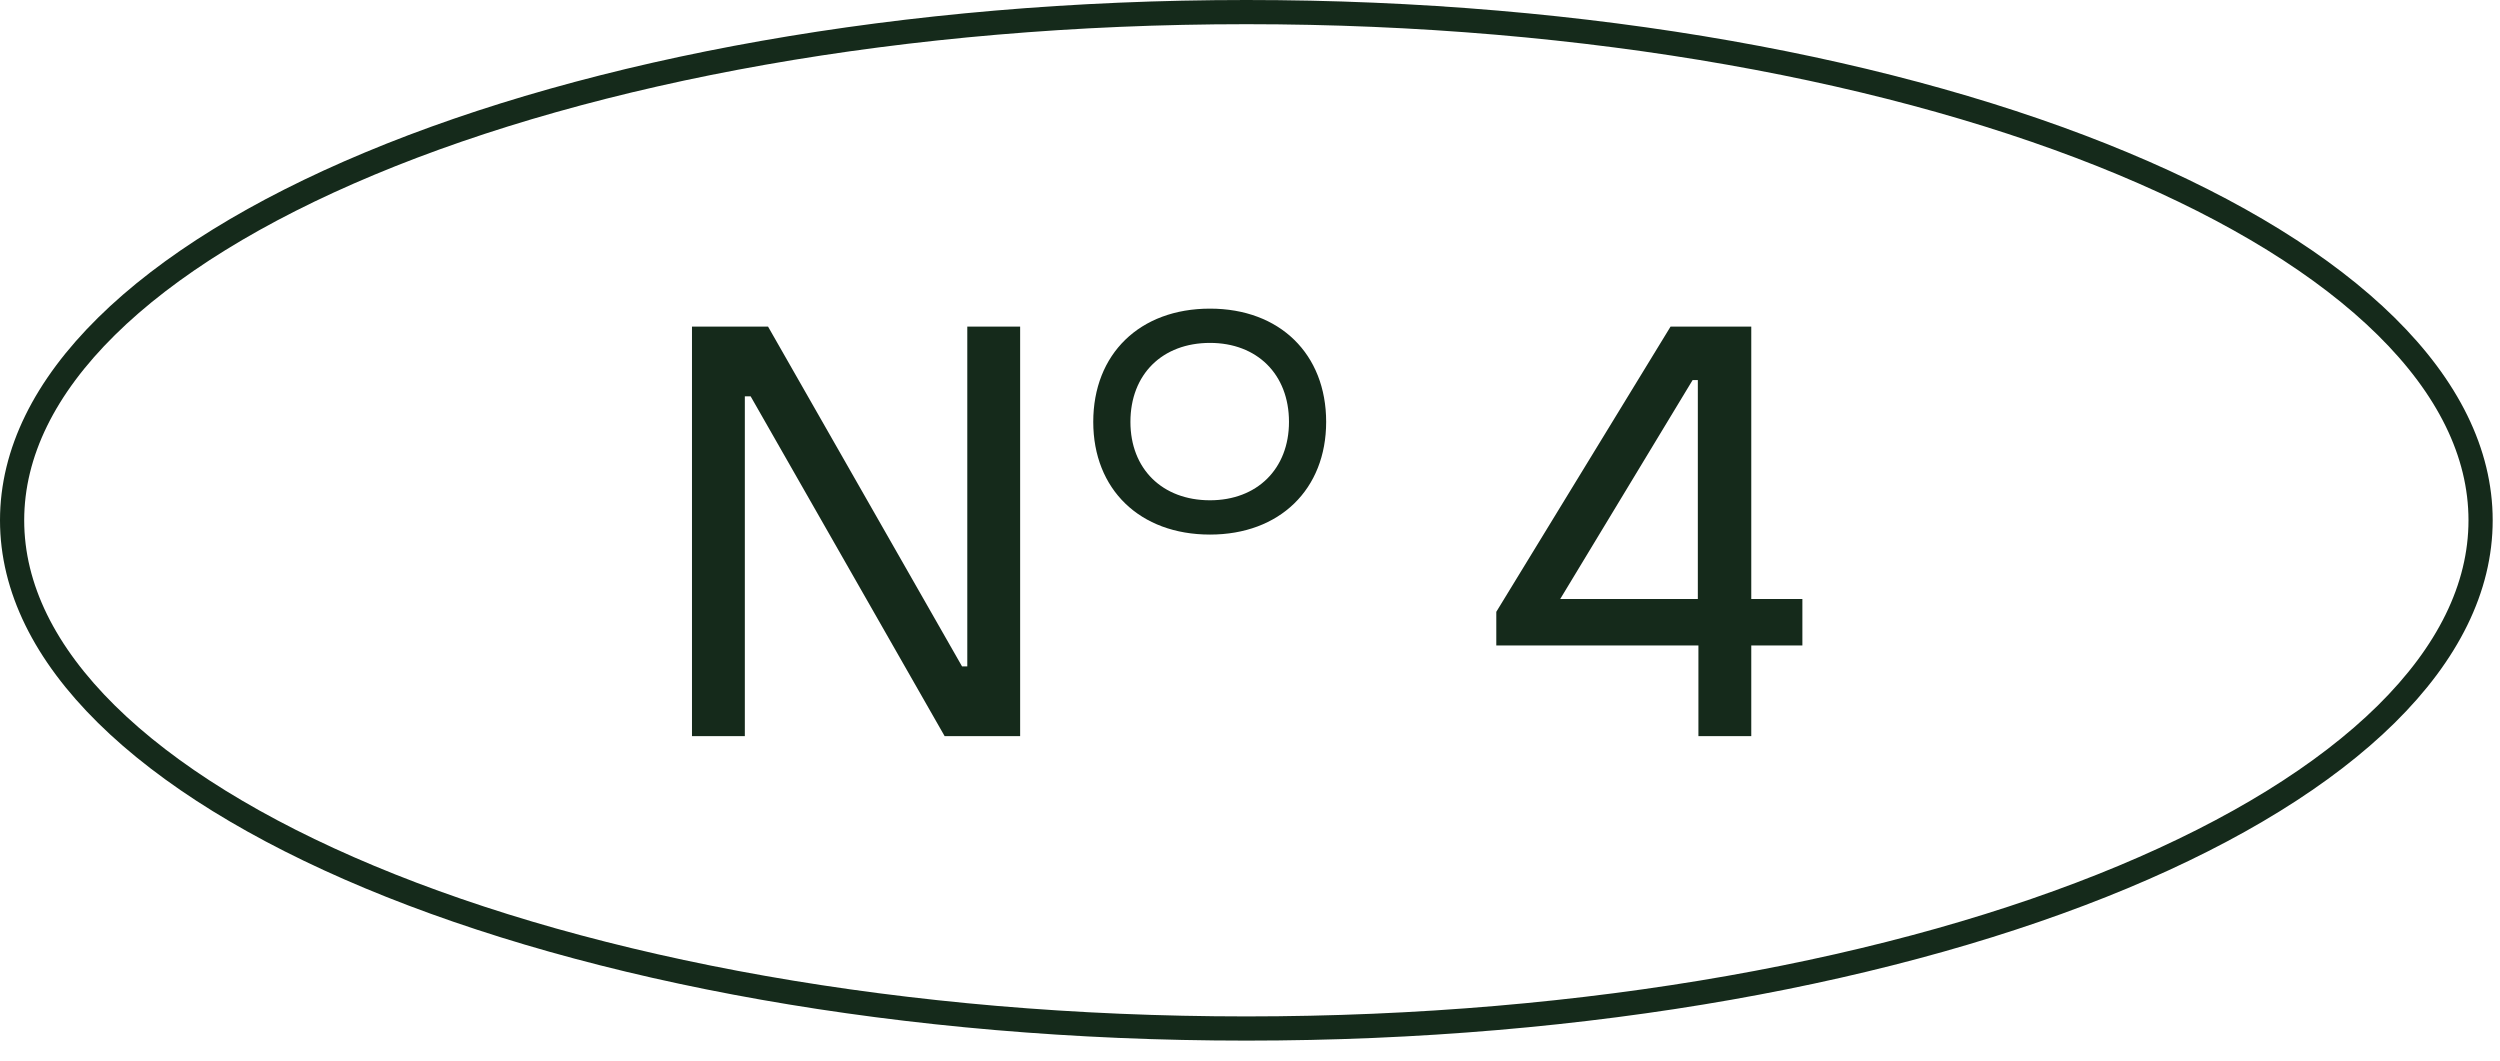
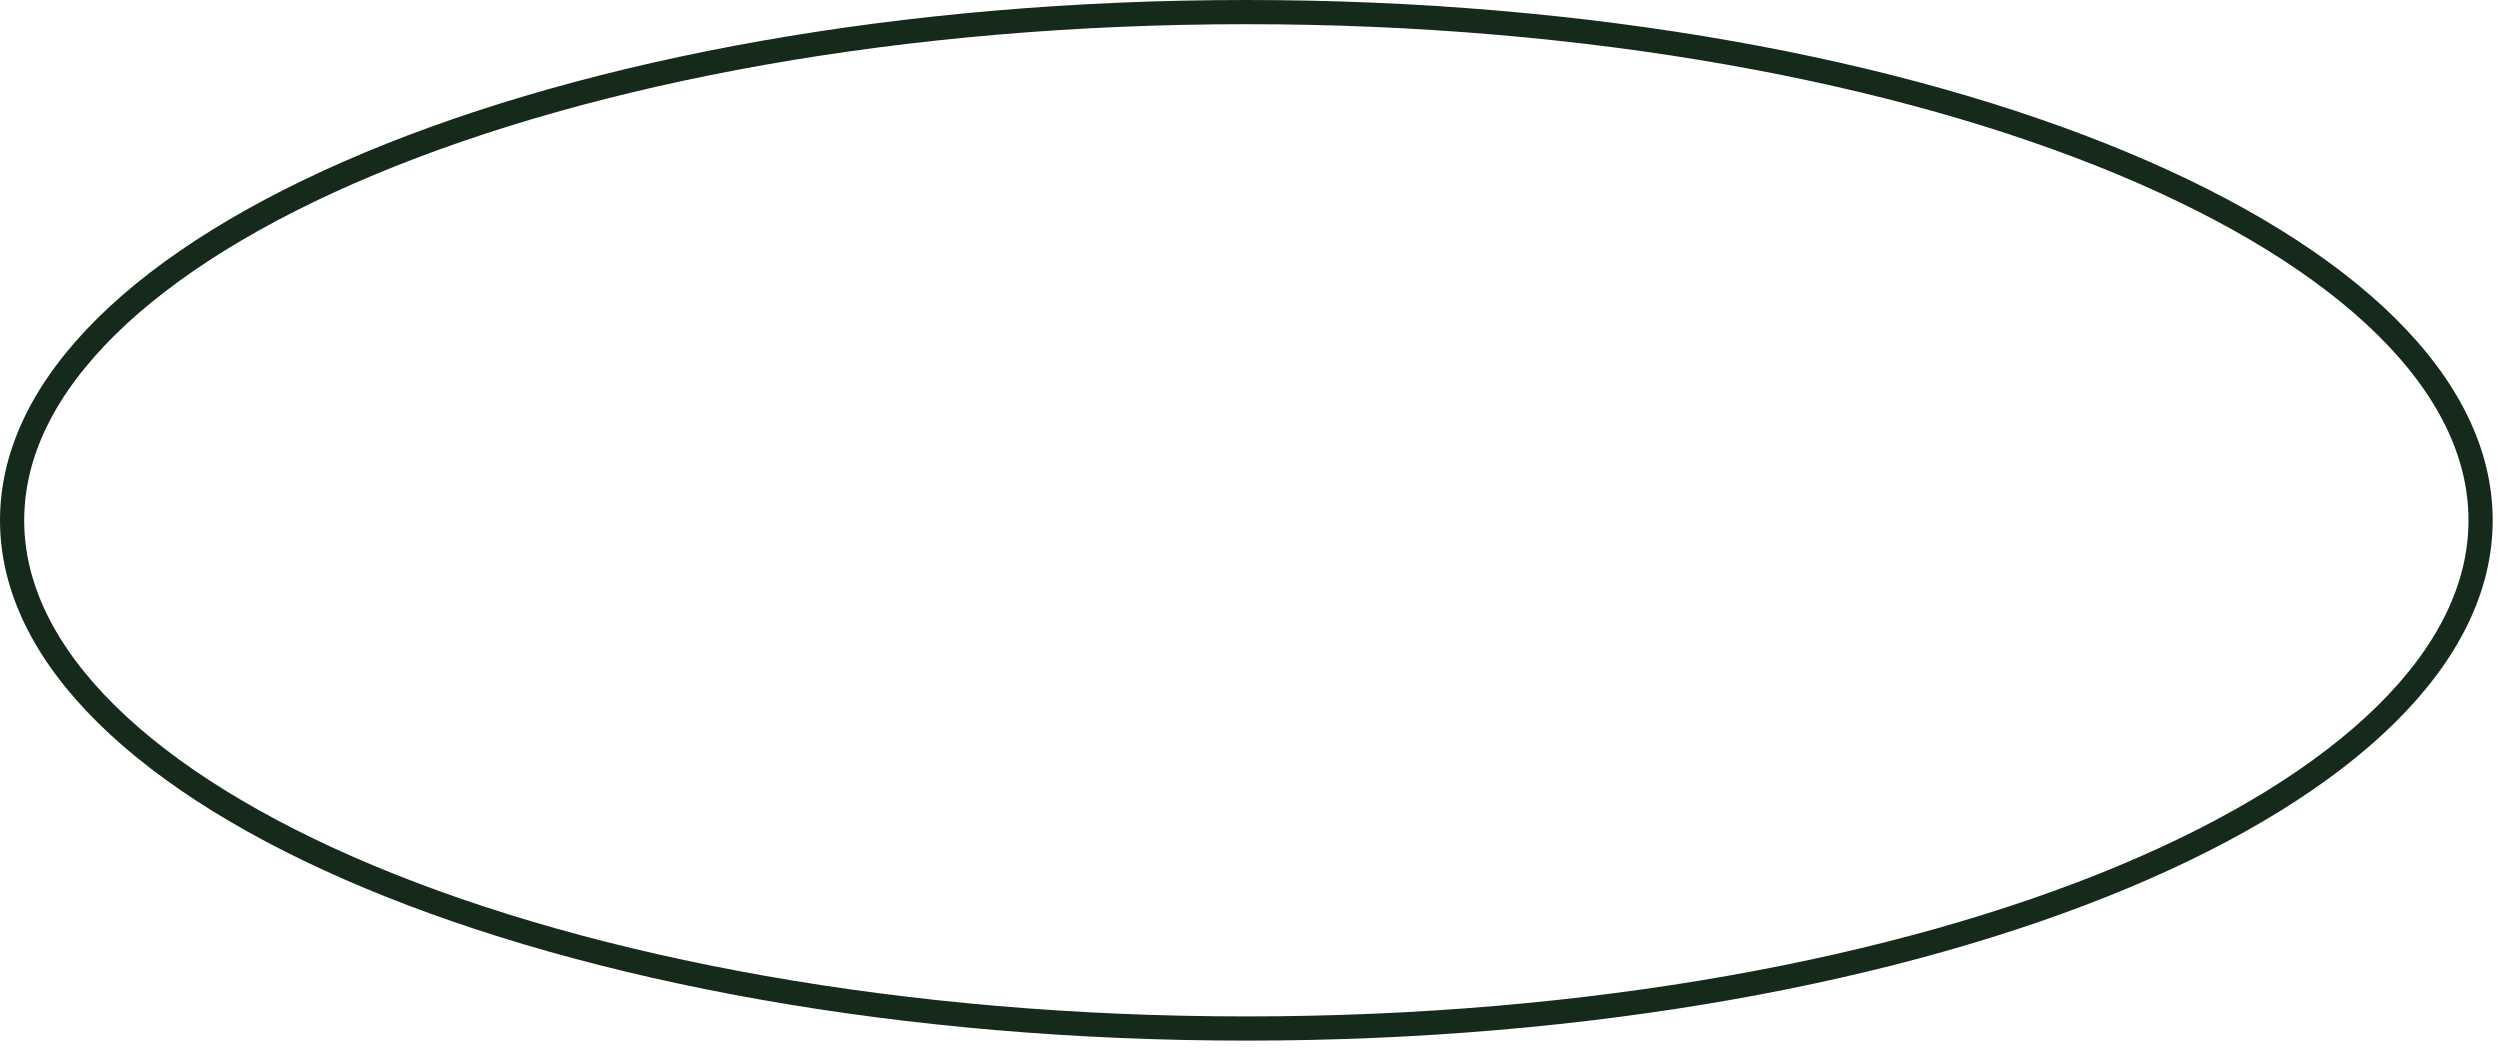
<svg xmlns="http://www.w3.org/2000/svg" width="106" height="45" viewBox="0 0 106 45" fill="none">
  <path d="M52.845 0.513C67.386 0.513 80.527 2.975 90.014 6.936C94.758 8.916 98.564 11.261 101.176 13.839C103.786 16.415 105.177 19.194 105.177 22.061C105.177 24.929 103.786 27.707 101.176 30.283C98.564 32.861 94.758 35.207 90.014 37.188C80.527 41.148 67.386 43.609 52.845 43.609C38.303 43.609 25.162 41.148 15.676 37.188C10.931 35.207 7.126 32.861 4.514 30.283C1.904 27.707 0.513 24.929 0.513 22.061C0.513 19.194 1.903 16.415 4.514 13.839C7.126 11.261 10.932 8.916 15.676 6.936C25.162 2.975 38.303 0.513 52.845 0.513Z" stroke="#152A1B" stroke-width="1.026" />
-   <path d="M31.581 31.211H29.34V13.849H32.566L40.791 28.256H41.013V13.849H43.254V31.211H40.052L31.827 16.804H31.581V31.211ZM51.304 22.666C48.324 22.666 46.354 20.745 46.354 17.888C46.354 15.007 48.324 13.086 51.304 13.086C54.259 13.086 56.229 15.007 56.229 17.888C56.229 20.745 54.259 22.666 51.304 22.666ZM51.304 21.212C53.298 21.212 54.653 19.883 54.653 17.888C54.653 15.868 53.298 14.539 51.304 14.539C49.284 14.539 47.93 15.868 47.93 17.888C47.93 19.883 49.284 21.212 51.304 21.212ZM74.254 31.211H72.013V27.369H63.443V25.941L70.831 13.849H74.254V25.399H76.421V27.369H74.254V31.211ZM71.767 16.115L66.152 25.399H71.988V16.115H71.767Z" fill="#152A1B" />
</svg>